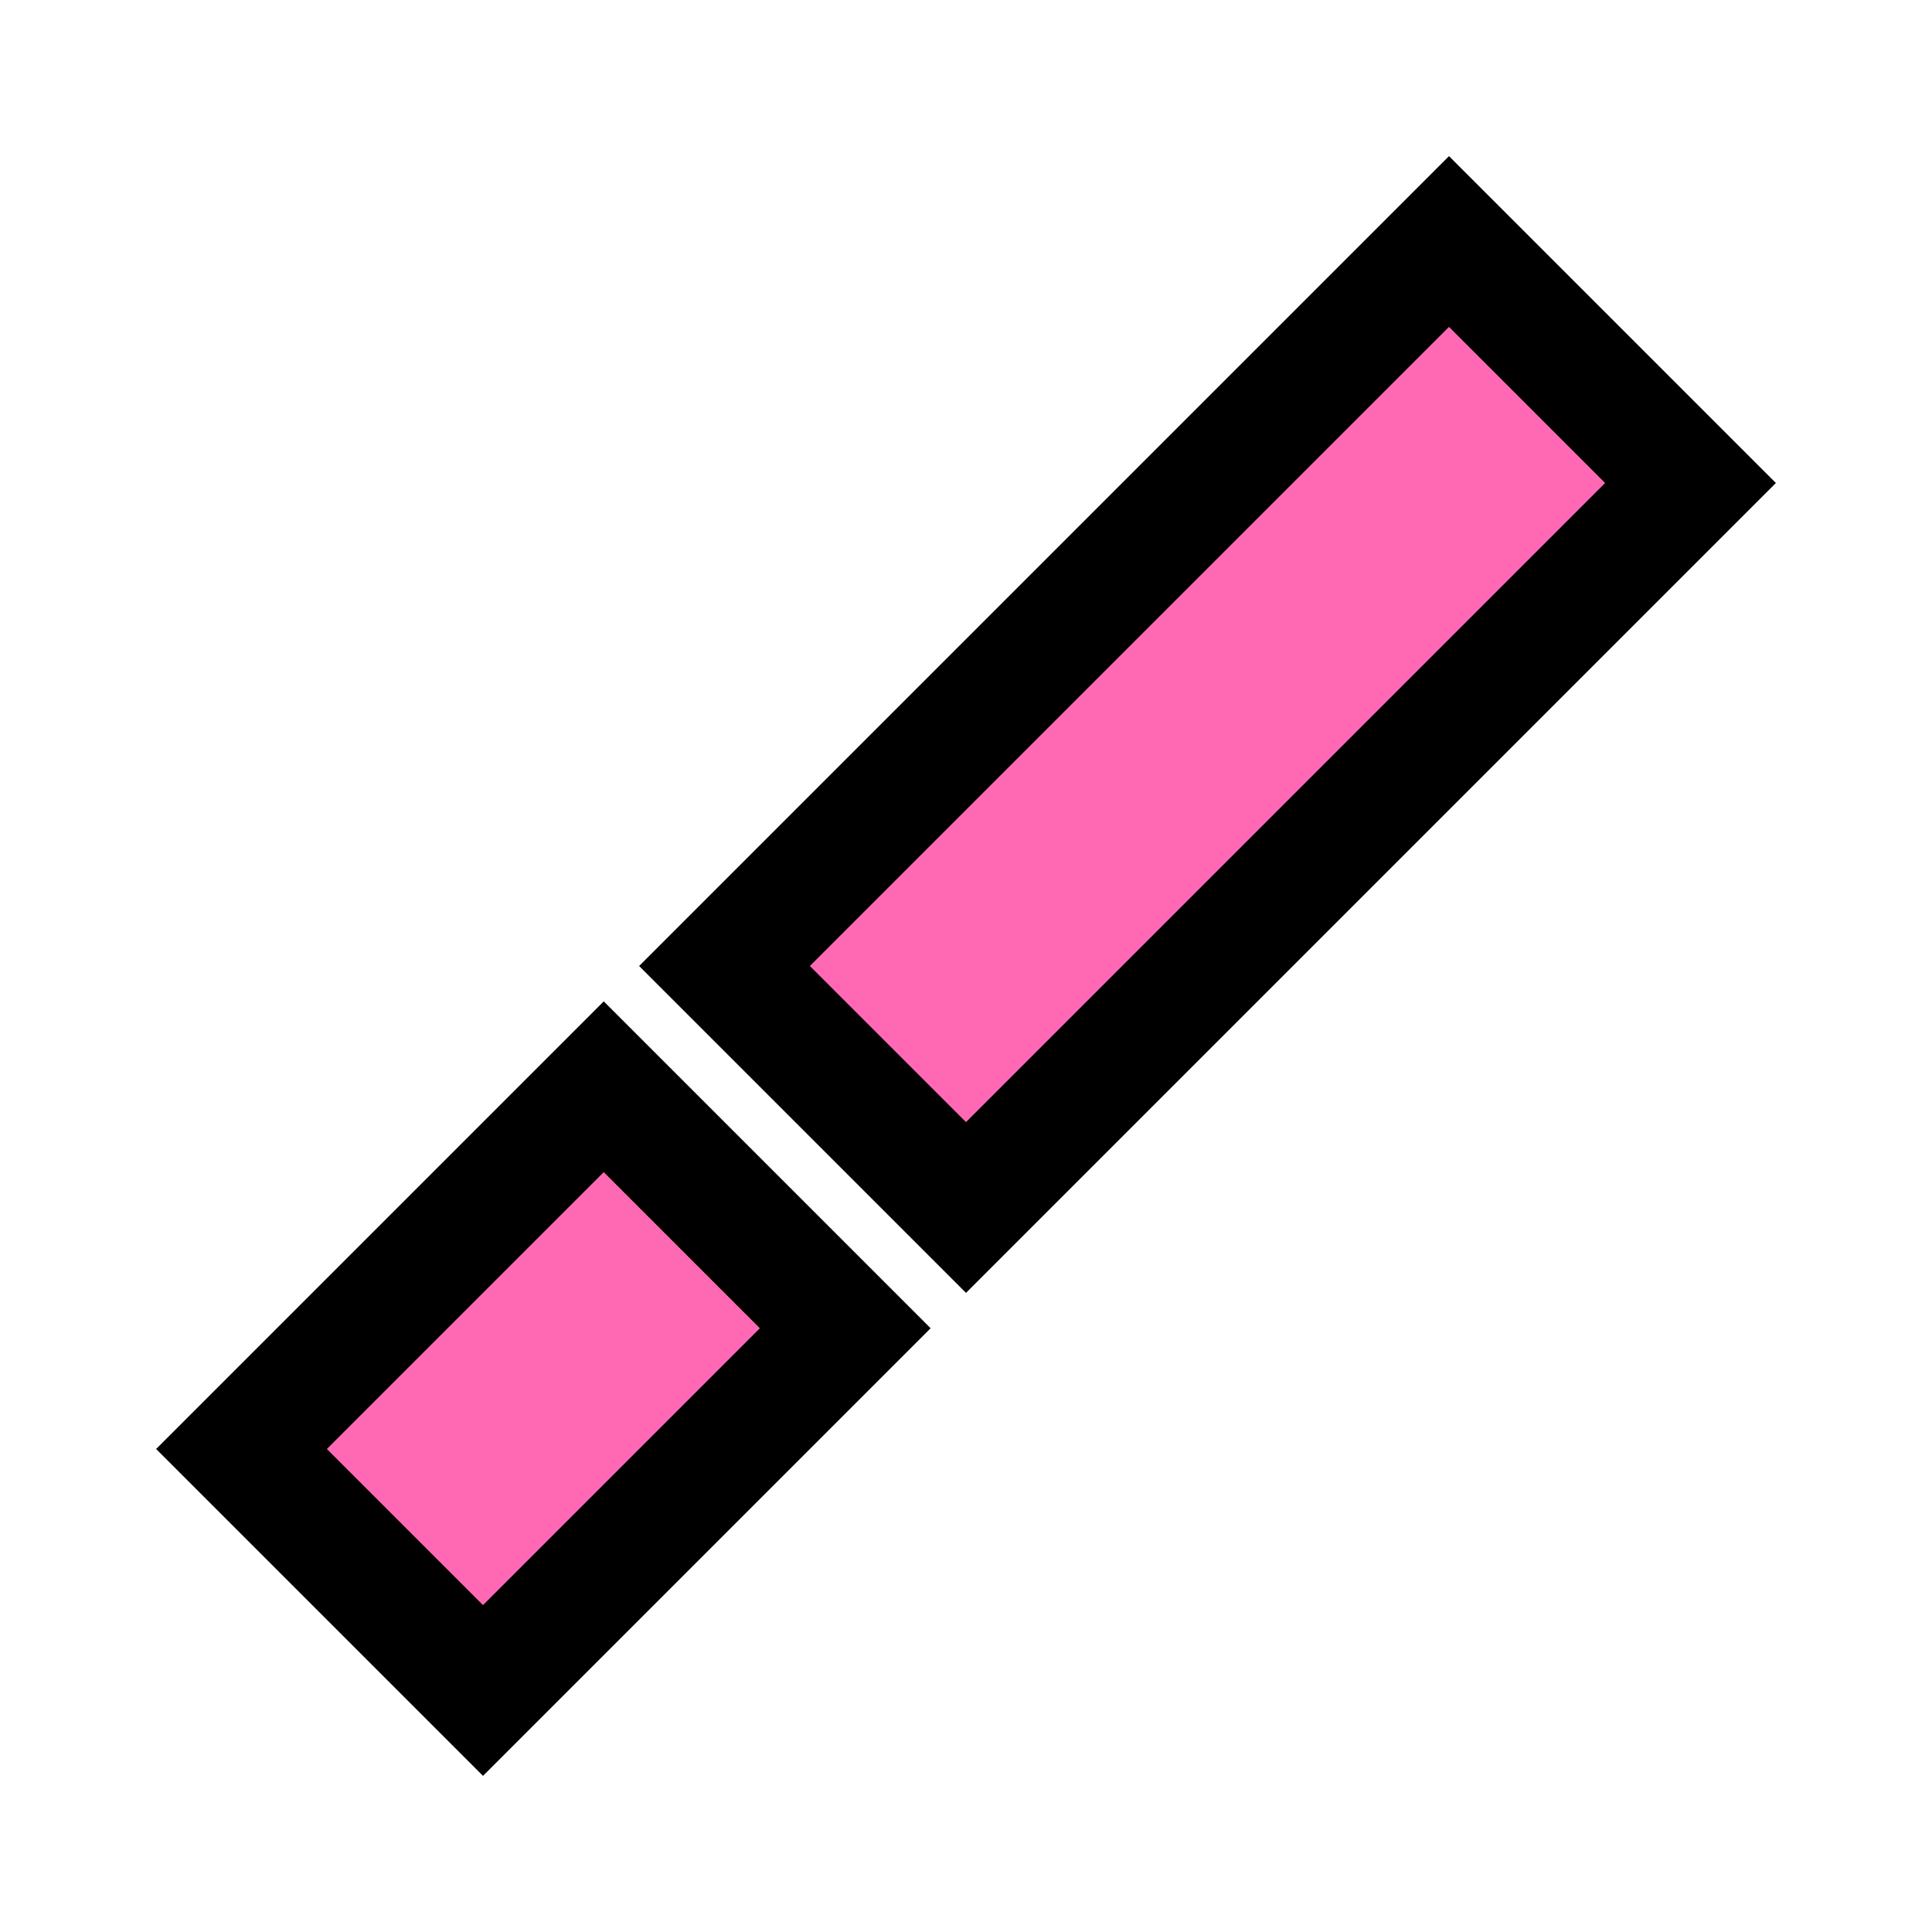
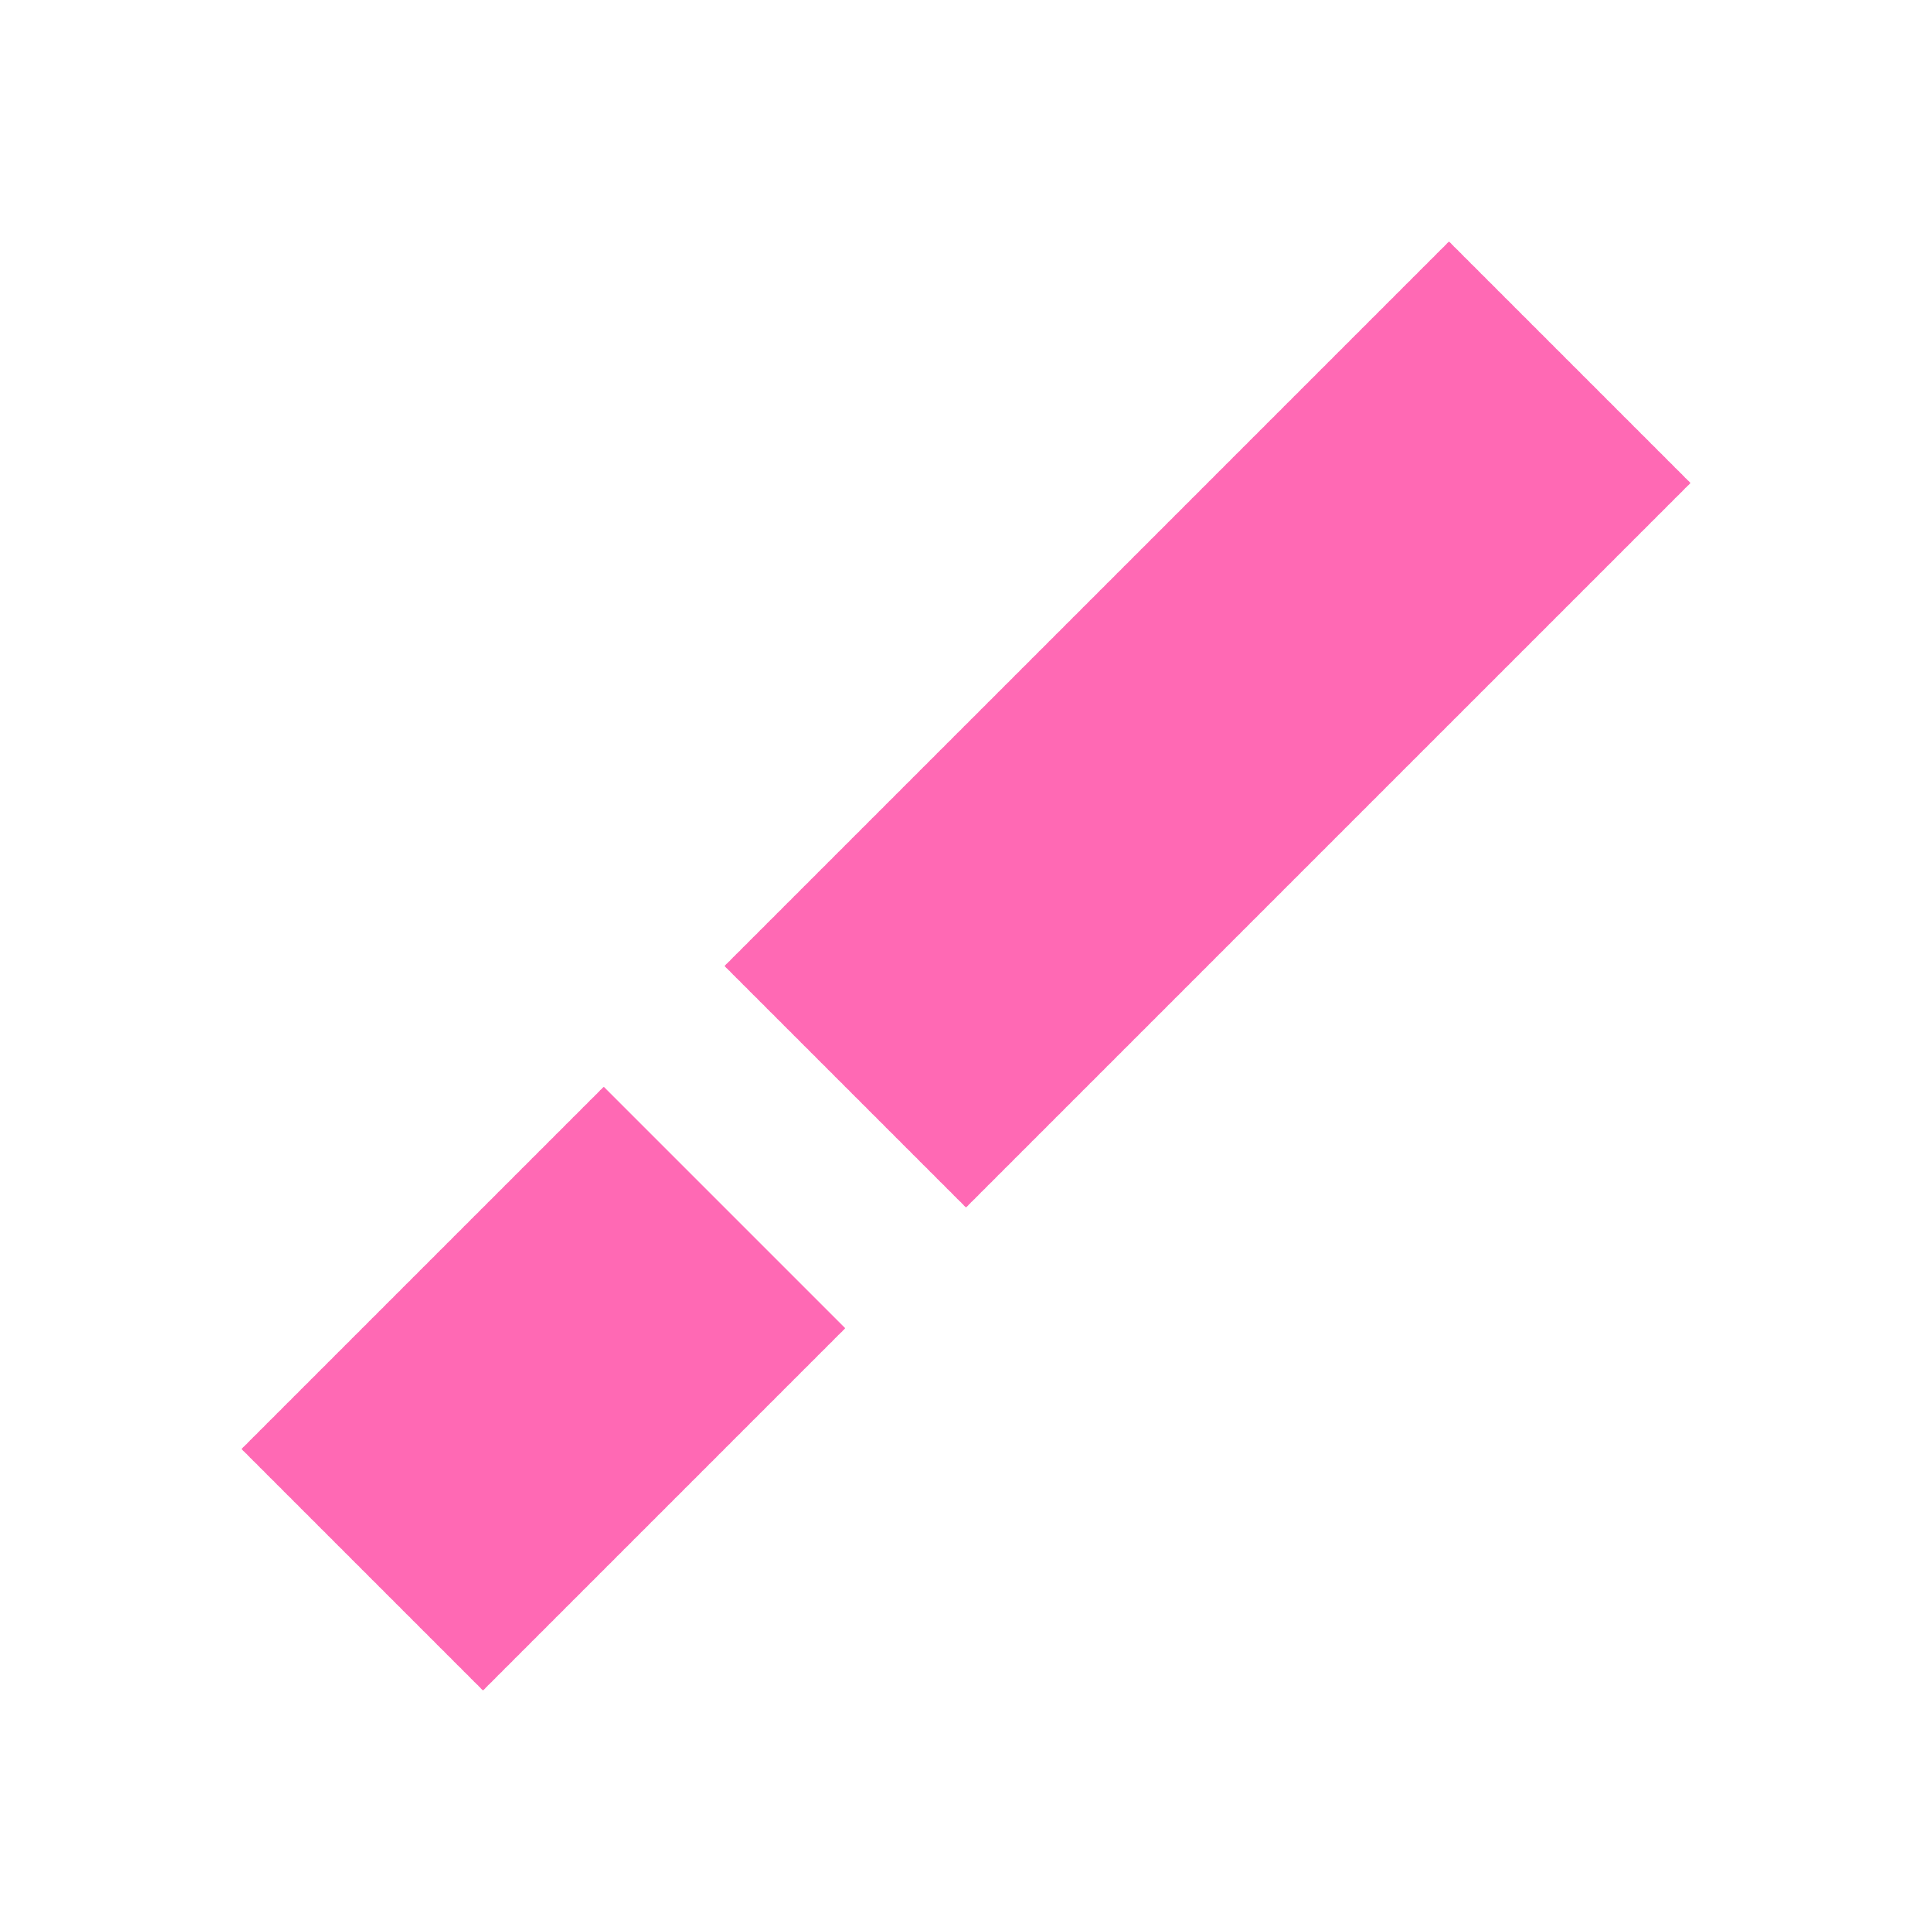
<svg xmlns="http://www.w3.org/2000/svg" width="32" height="32" viewBox="0 0 32 32" fill="none">
  <path d="M24 4L28 8L16 20L12 16L24 4Z" fill="#FF69B4" />
  <path d="M10 18L14 22L8 28L4 24L10 18Z" fill="#FF69B4" />
-   <path d="M24 4L28 8L16 20L12 16L24 4Z" stroke="#000" stroke-width="2" />
-   <path d="M10 18L14 22L8 28L4 24L10 18Z" stroke="#000" stroke-width="2" />
</svg>